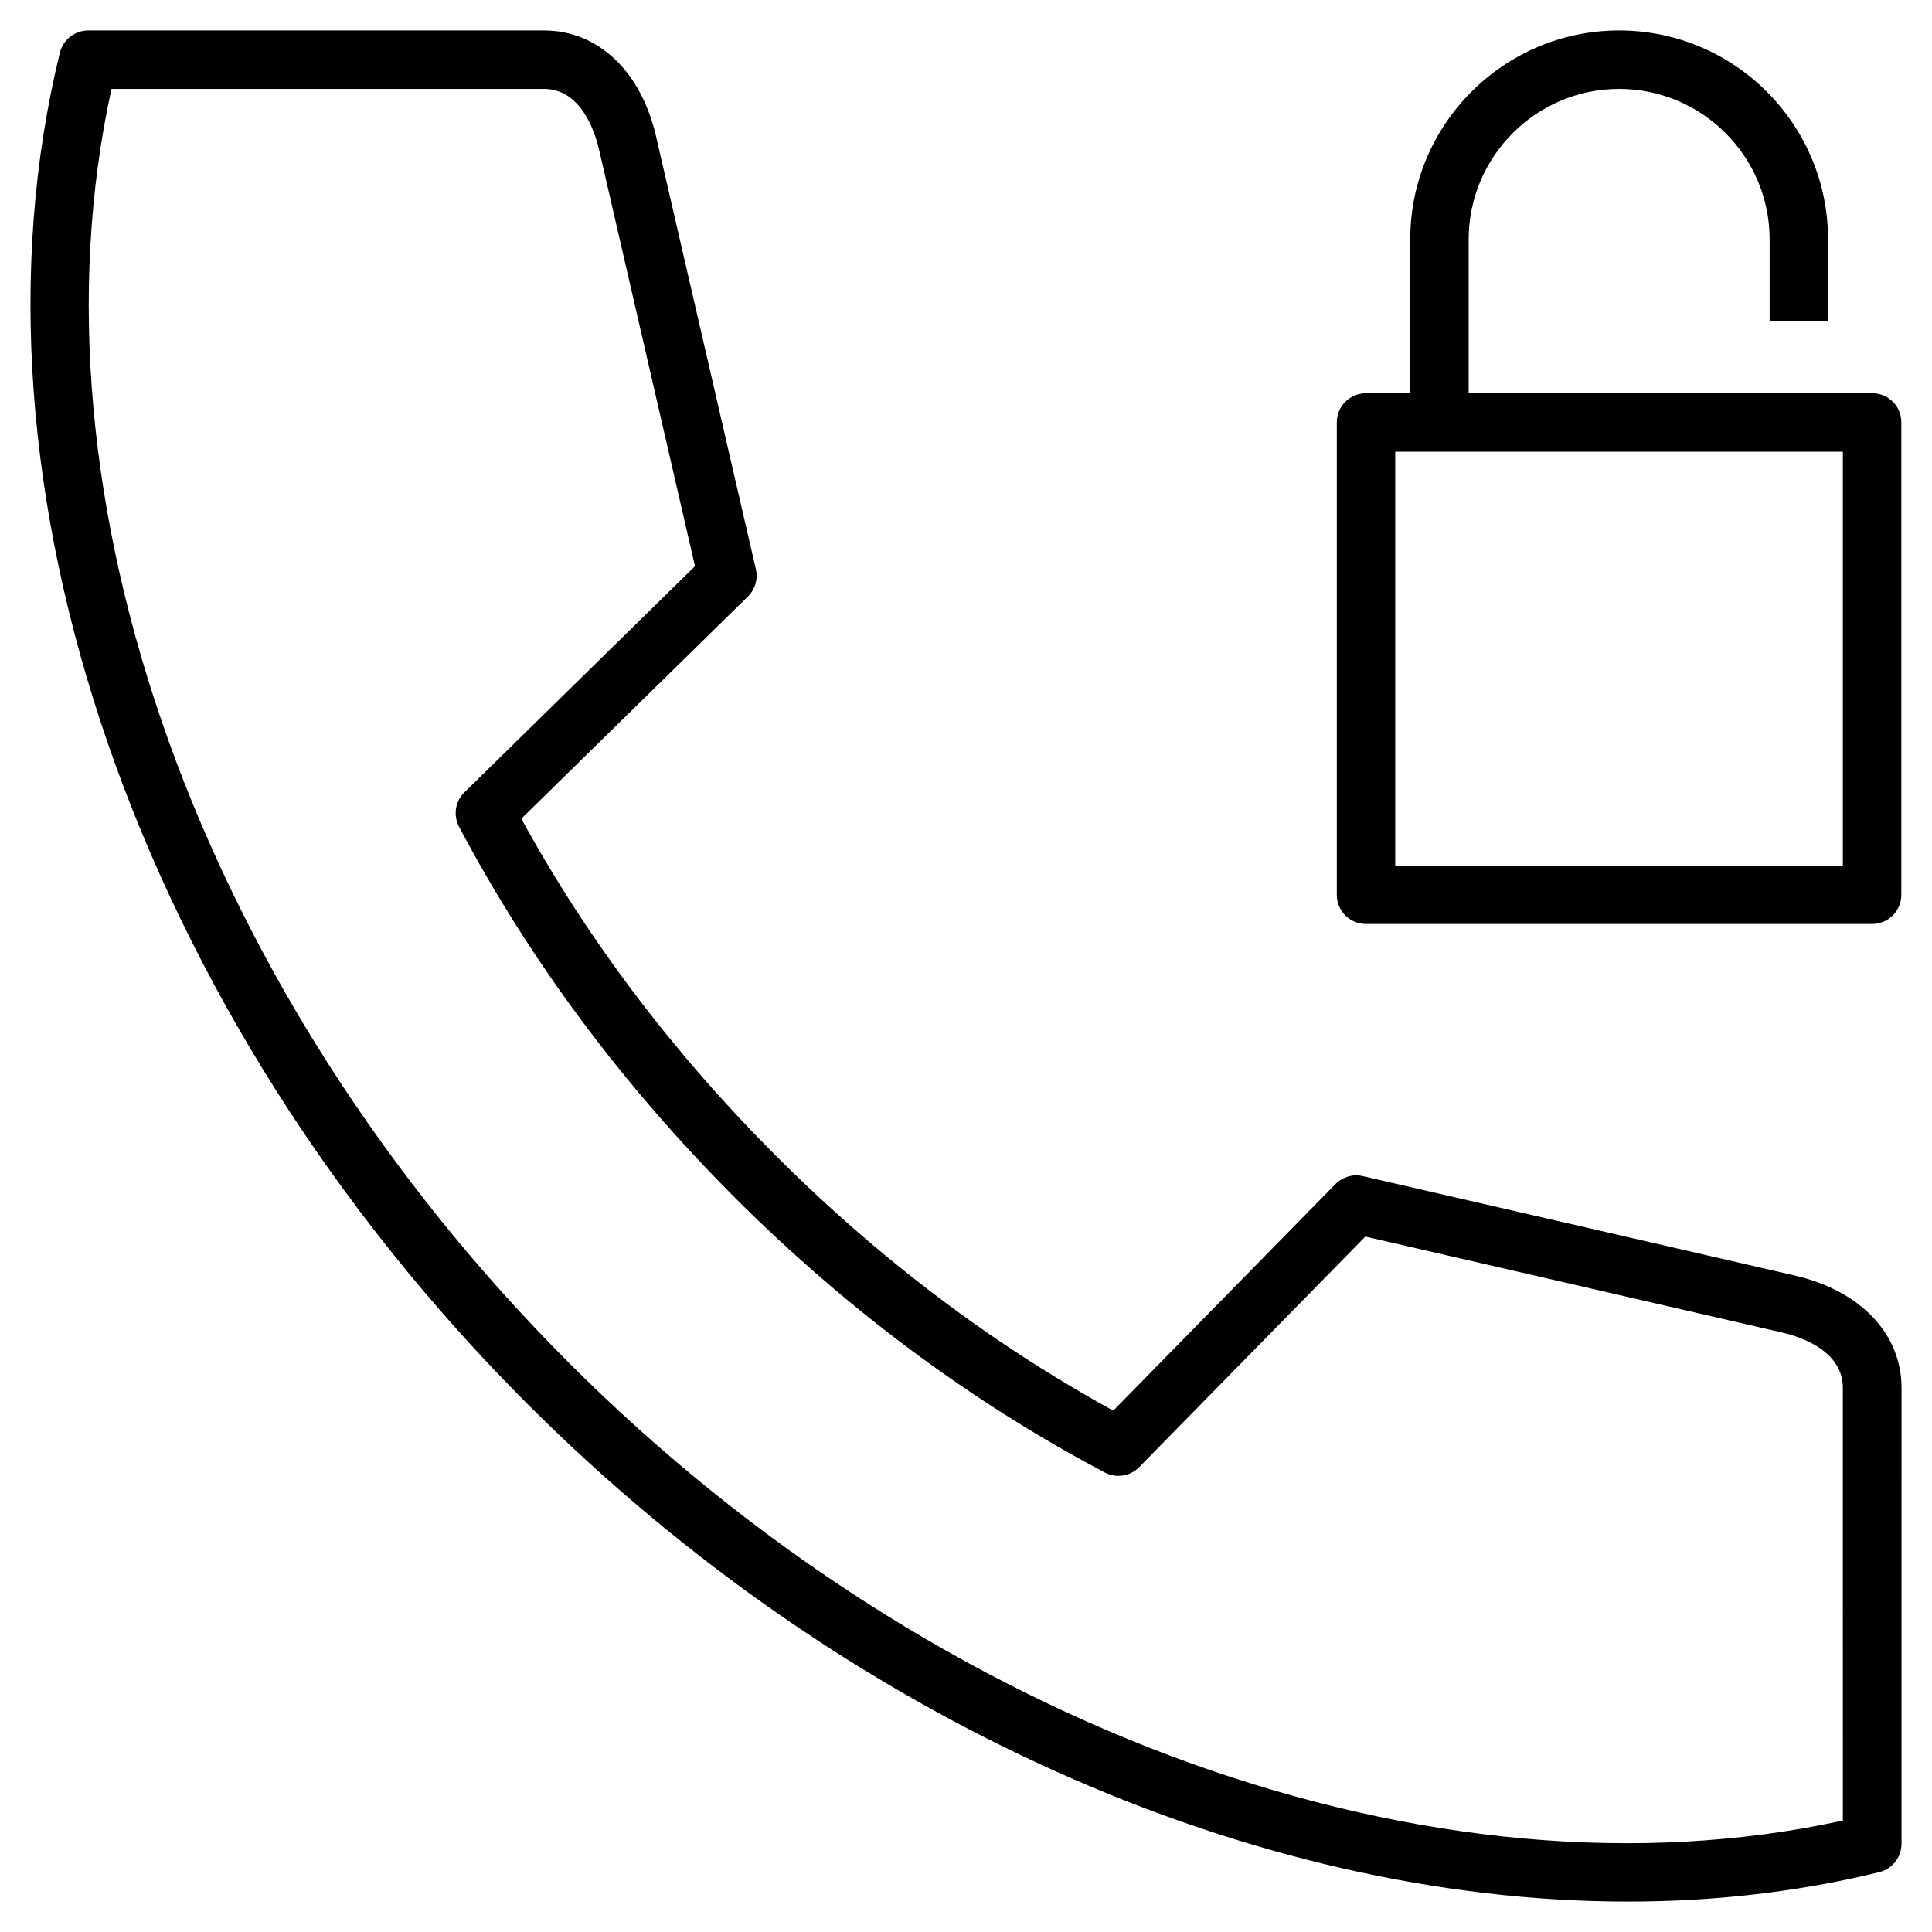
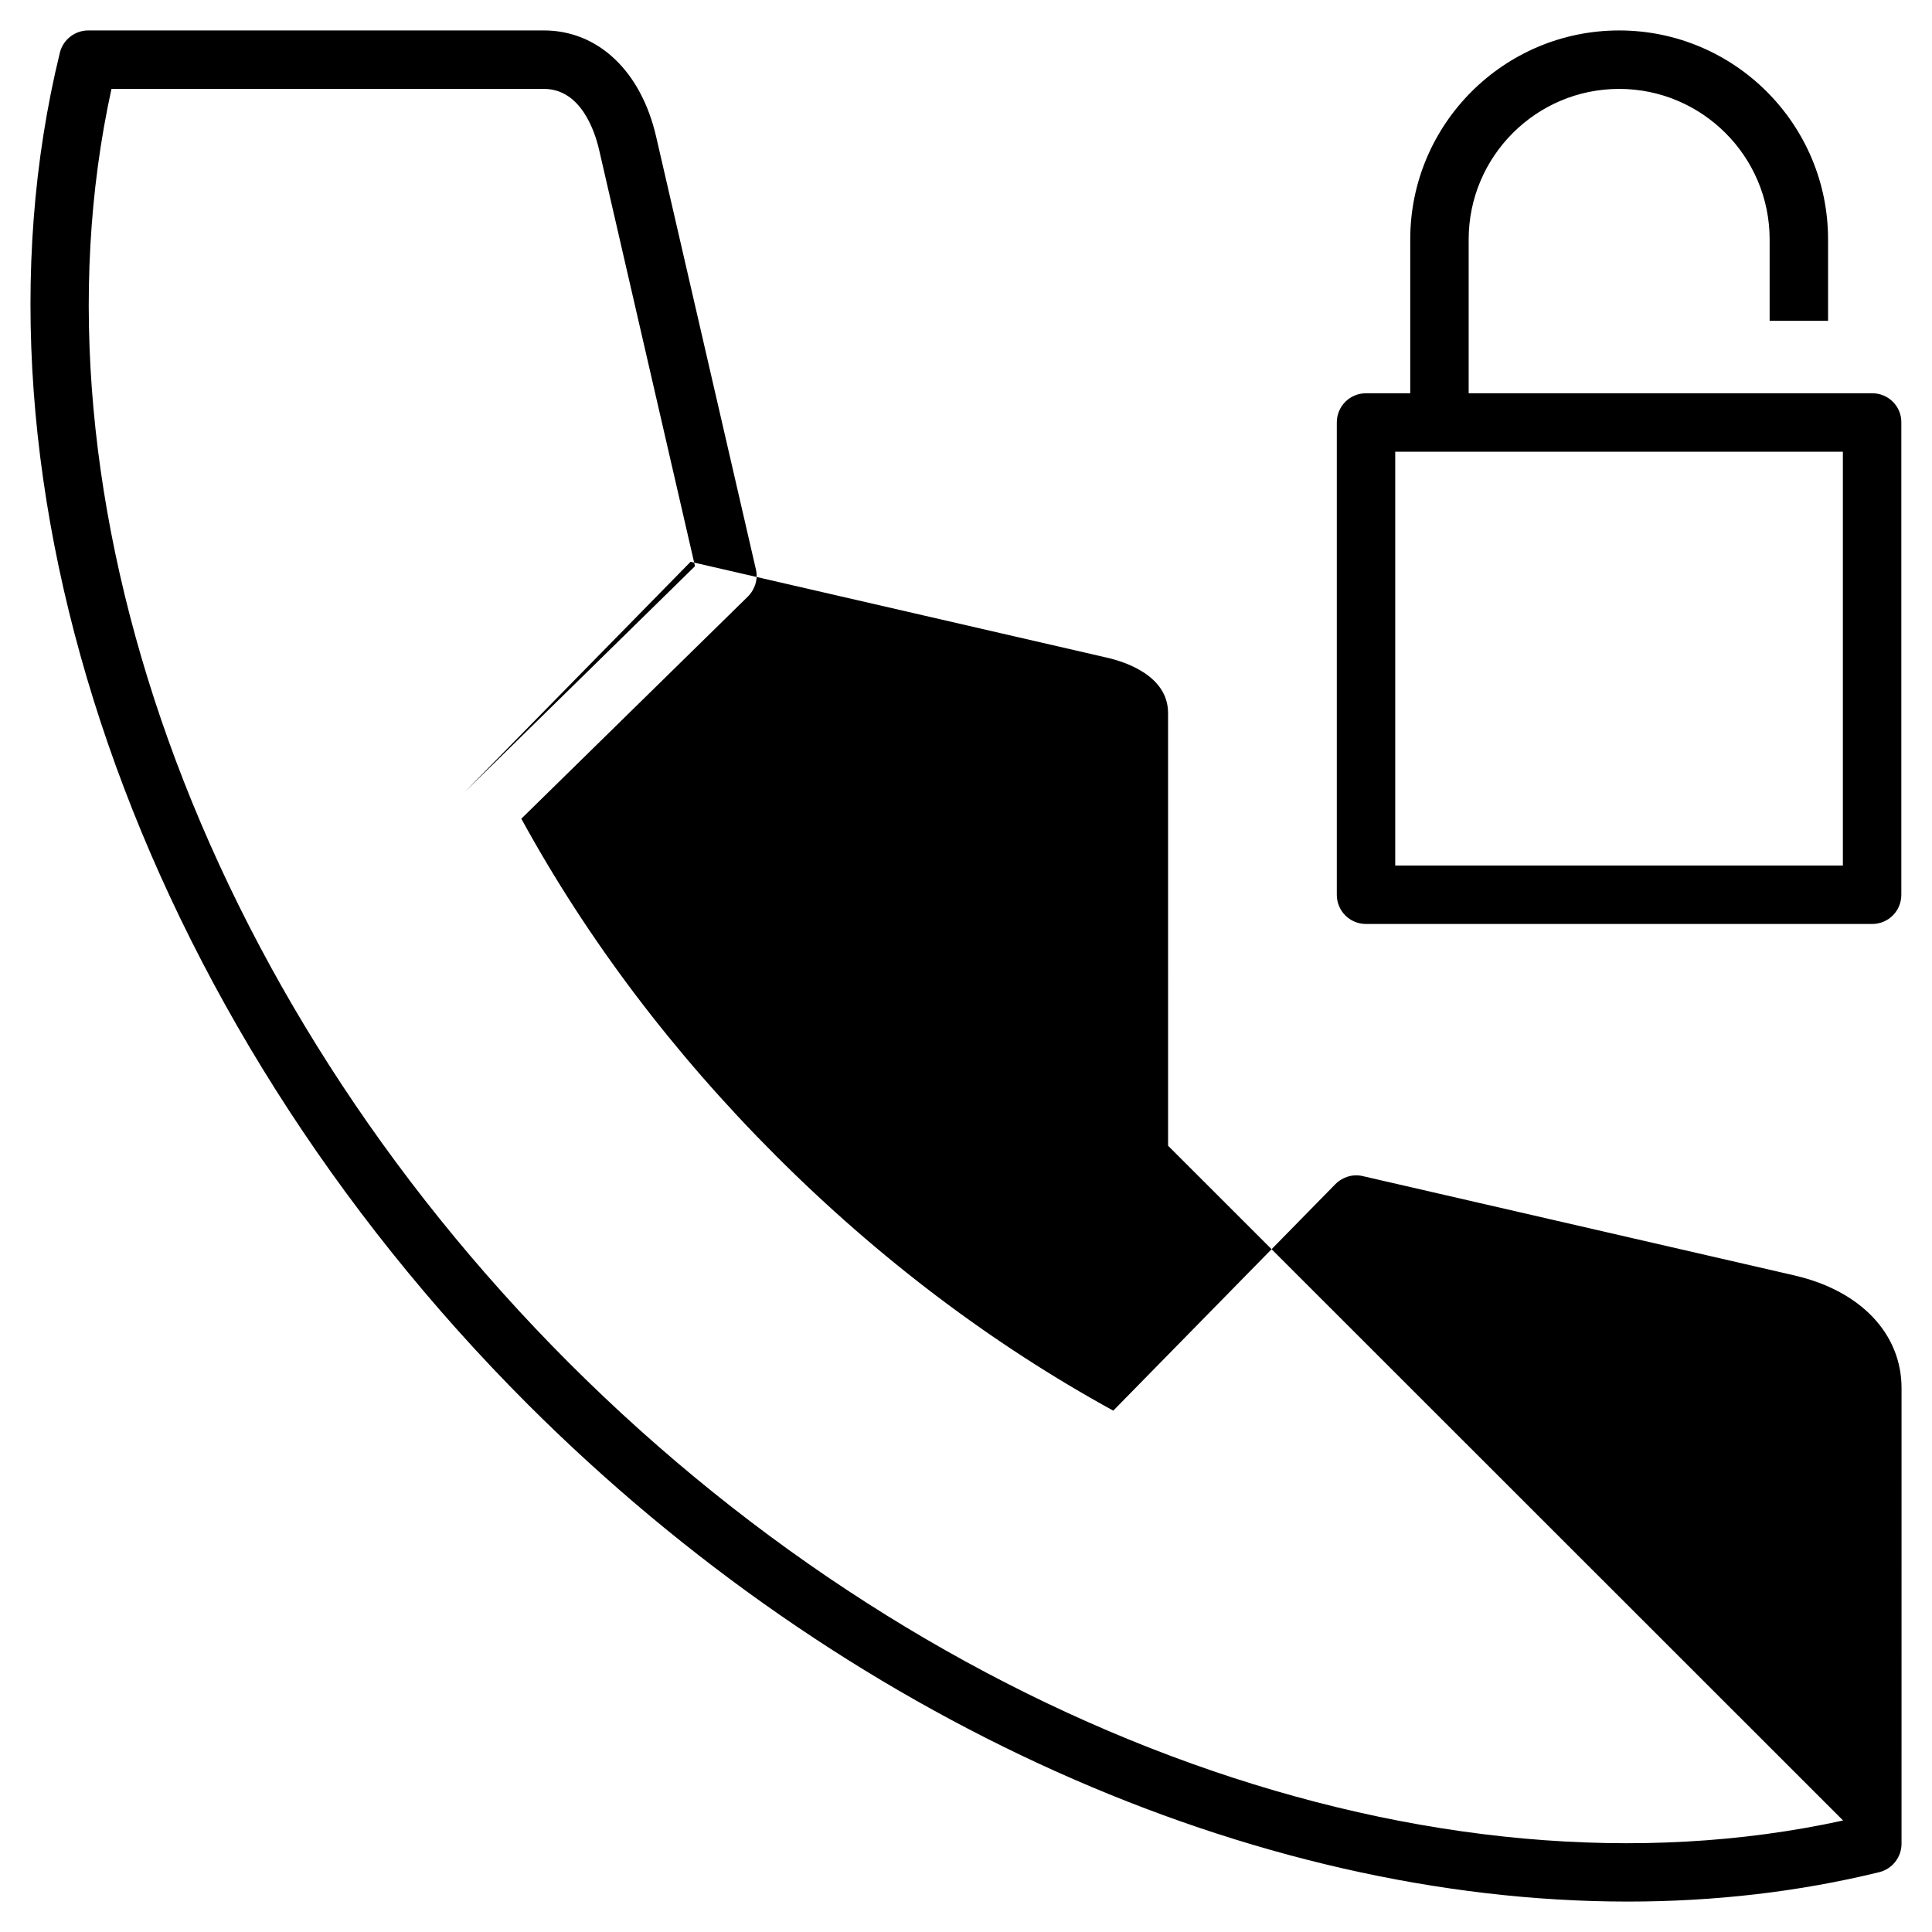
<svg xmlns="http://www.w3.org/2000/svg" fill="#000000" width="800px" height="800px" version="1.1" viewBox="144 144 512 512">
-   <path d="m619.71 482.04-114.55-26.355c-2.598-0.637-5.356 0.211-7.266 2.121l-58.867 60.031c-32.086-17.605-62.102-40.25-89.359-67.512-27.258-27.258-49.957-57.273-67.512-89.359l60.031-58.867c1.91-1.91 2.758-4.668 2.121-7.266l-26.41-114.55c-3.977-17.395-15.379-28.215-29.75-28.215h-120.75c-3.555 0-6.684 2.441-7.531 5.887-27.949 114.29 20.684 254.88 123.99 358.19 83.949 83.898 192.46 131.79 291.52 131.79 22.855 0 45.238-2.547 66.66-7.797 3.445-0.848 5.887-3.977 5.887-7.531l0.004-120.75c0-14.371-10.82-25.773-28.215-29.805zm12.73 144.41c-108.08 23.652-239.87-23.492-337.61-121.23-97.793-97.793-144.94-229.58-121.29-337.66h114.6c9.863 0 13.523 11.348 14.637 16.176l25.402 110.31-61.094 59.926c-2.441 2.387-3.023 6.098-1.434 9.121 18.668 35.32 43.223 68.359 72.973 98.164 29.75 29.75 62.789 54.305 98.164 72.973 3.023 1.59 6.734 1.008 9.121-1.434l59.926-61.094 110.31 25.402c4.879 1.113 16.227 4.773 16.227 14.691l0.004 114.66zm7.742-378.23h-106.97v-40.781c0-21.957 17.871-39.879 39.879-39.879 21.957 0 39.879 17.871 39.879 39.879v21.586h15.484v-21.586c0-30.547-24.82-55.367-55.367-55.367-30.539 0-55.359 24.82-55.359 55.367v40.781h-11.719c-4.297 0-7.742 3.445-7.742 7.742v125.16c0 4.297 3.445 7.742 7.742 7.742h134.12c4.297 0 7.742-3.445 7.742-7.742v-125.16c0.051-4.293-3.449-7.742-7.691-7.742zm-7.742 125.16h-118.69v-109.67h118.63v109.67z" />
+   <path d="m619.71 482.04-114.55-26.355c-2.598-0.637-5.356 0.211-7.266 2.121l-58.867 60.031c-32.086-17.605-62.102-40.25-89.359-67.512-27.258-27.258-49.957-57.273-67.512-89.359l60.031-58.867c1.91-1.91 2.758-4.668 2.121-7.266l-26.41-114.55c-3.977-17.395-15.379-28.215-29.75-28.215h-120.75c-3.555 0-6.684 2.441-7.531 5.887-27.949 114.29 20.684 254.88 123.99 358.19 83.949 83.898 192.46 131.79 291.52 131.79 22.855 0 45.238-2.547 66.66-7.797 3.445-0.848 5.887-3.977 5.887-7.531l0.004-120.75c0-14.371-10.82-25.773-28.215-29.805zm12.73 144.41c-108.08 23.652-239.87-23.492-337.61-121.23-97.793-97.793-144.94-229.58-121.29-337.66h114.6c9.863 0 13.523 11.348 14.637 16.176l25.402 110.31-61.094 59.926l59.926-61.094 110.31 25.402c4.879 1.113 16.227 4.773 16.227 14.691l0.004 114.66zm7.742-378.23h-106.97v-40.781c0-21.957 17.871-39.879 39.879-39.879 21.957 0 39.879 17.871 39.879 39.879v21.586h15.484v-21.586c0-30.547-24.82-55.367-55.367-55.367-30.539 0-55.359 24.82-55.359 55.367v40.781h-11.719c-4.297 0-7.742 3.445-7.742 7.742v125.16c0 4.297 3.445 7.742 7.742 7.742h134.12c4.297 0 7.742-3.445 7.742-7.742v-125.16c0.051-4.293-3.449-7.742-7.691-7.742zm-7.742 125.16h-118.69v-109.67h118.63v109.67z" />
</svg>